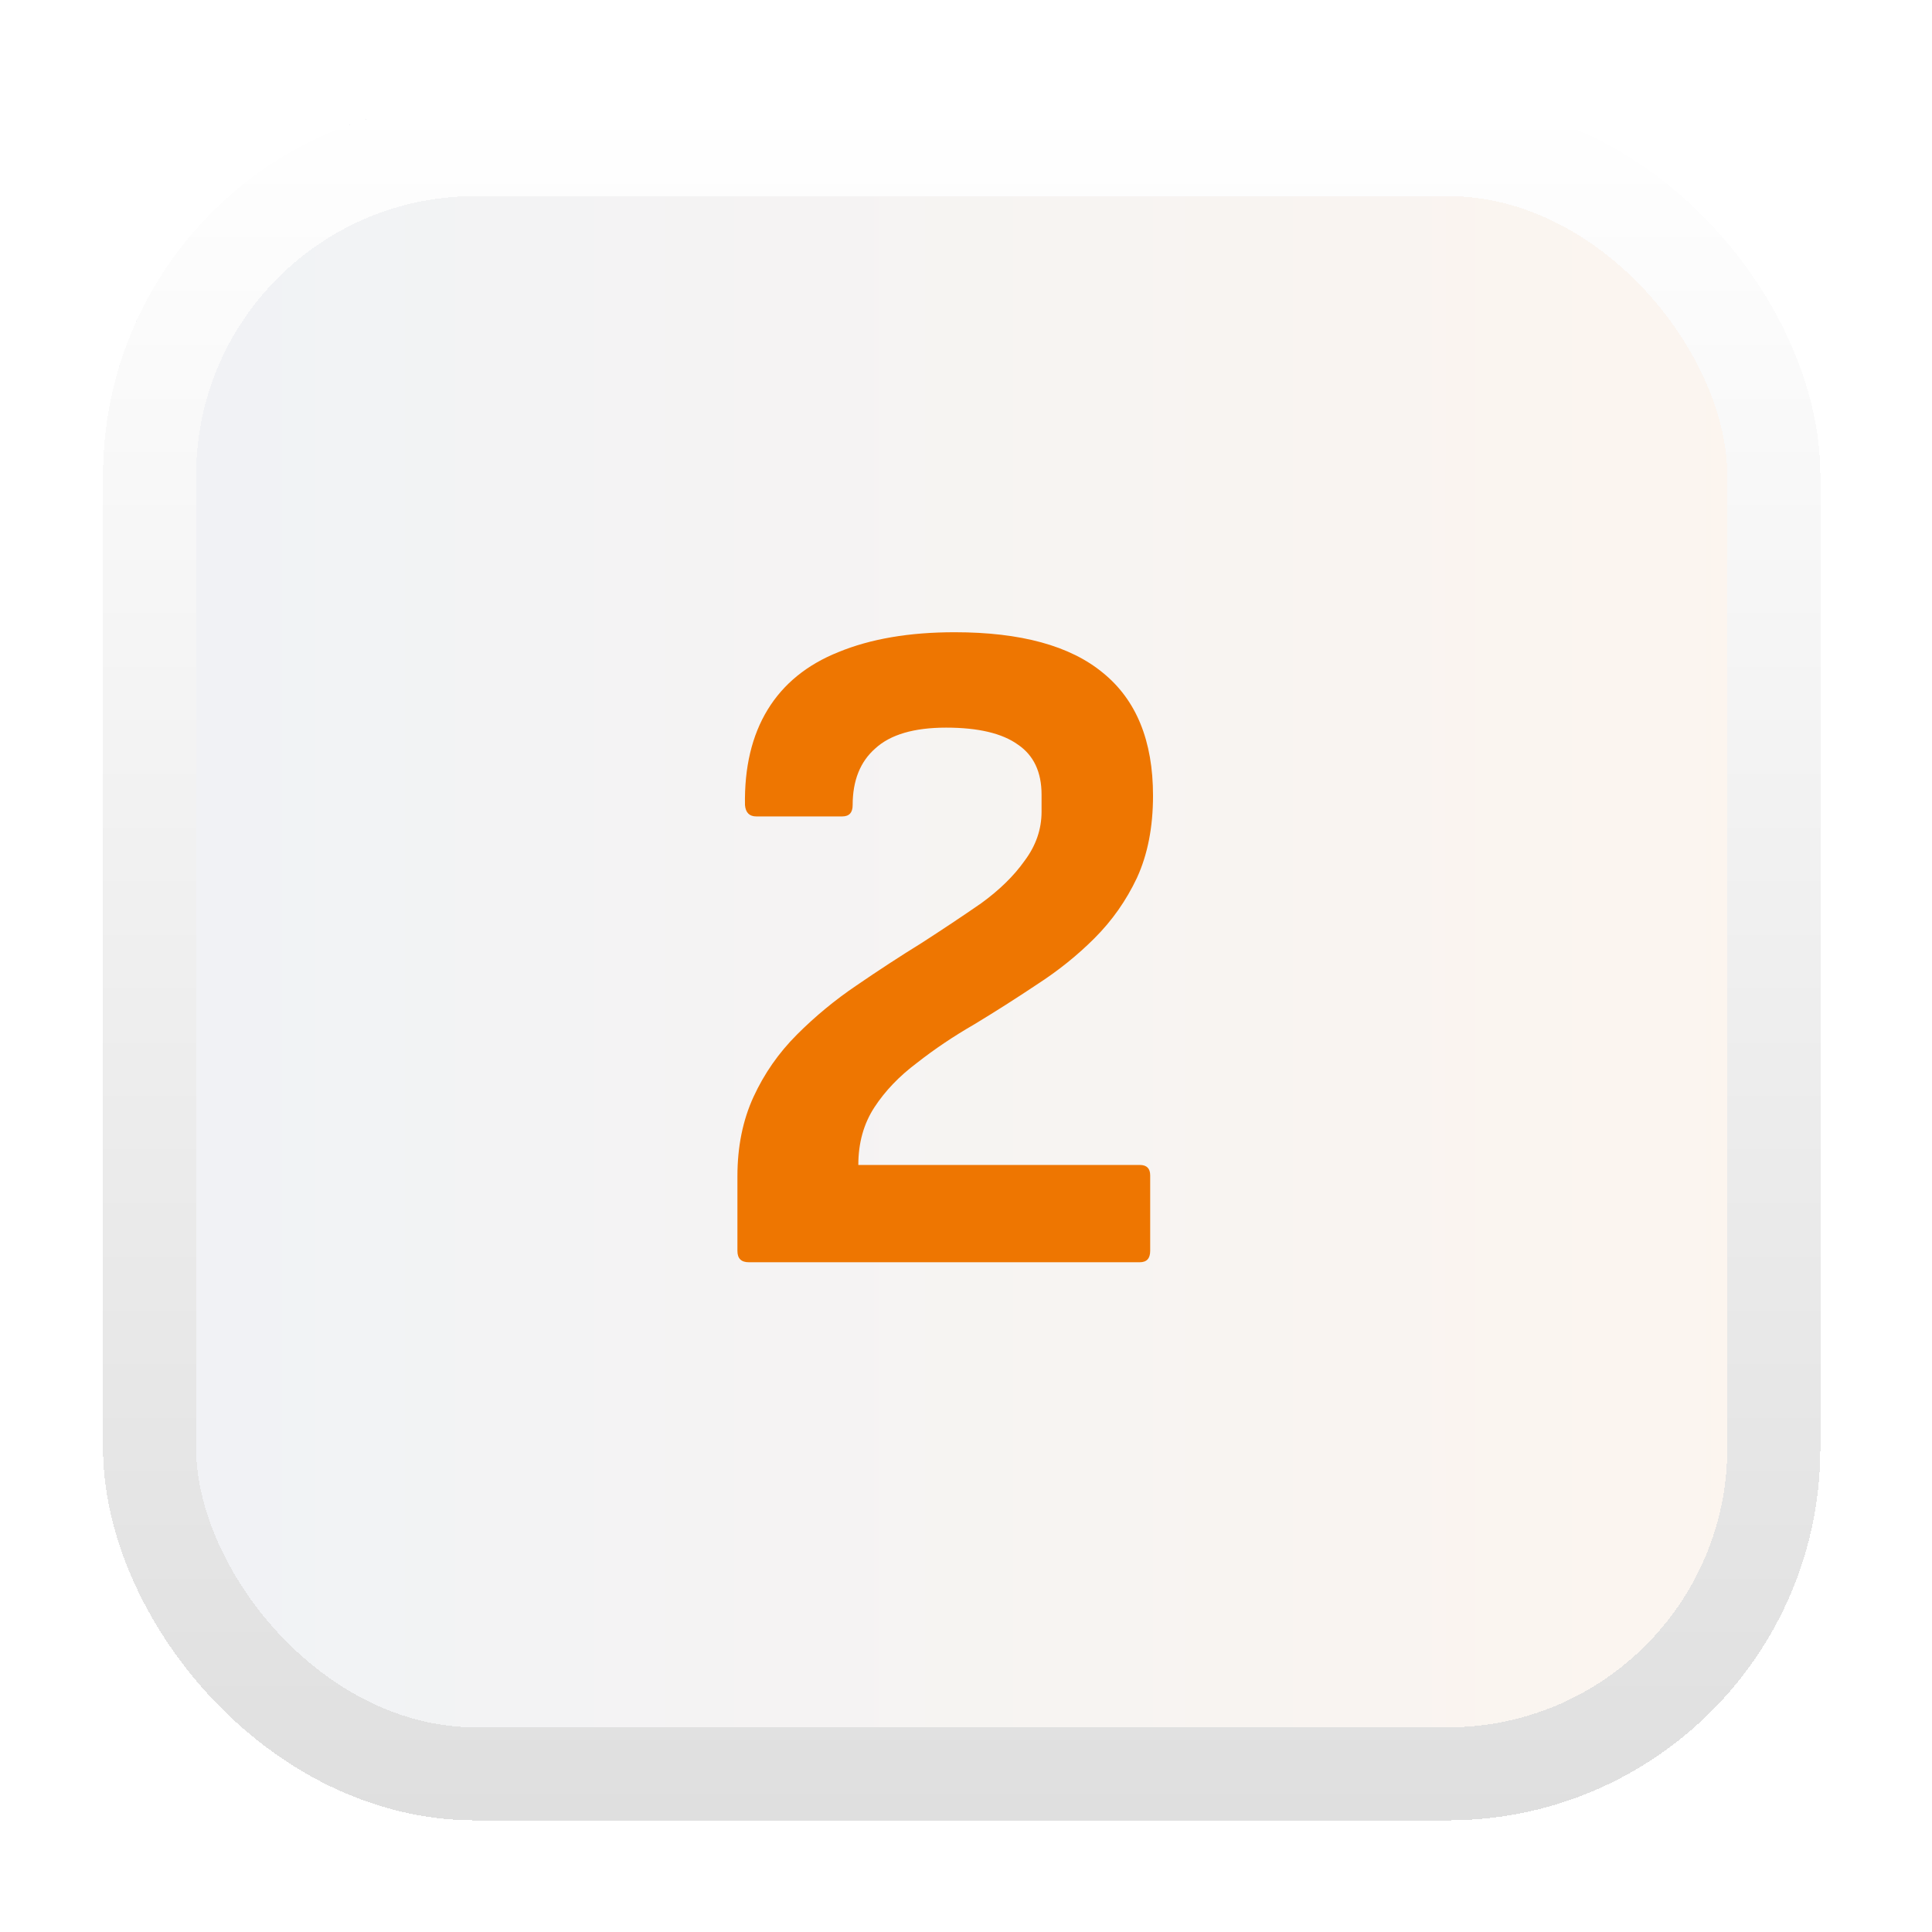
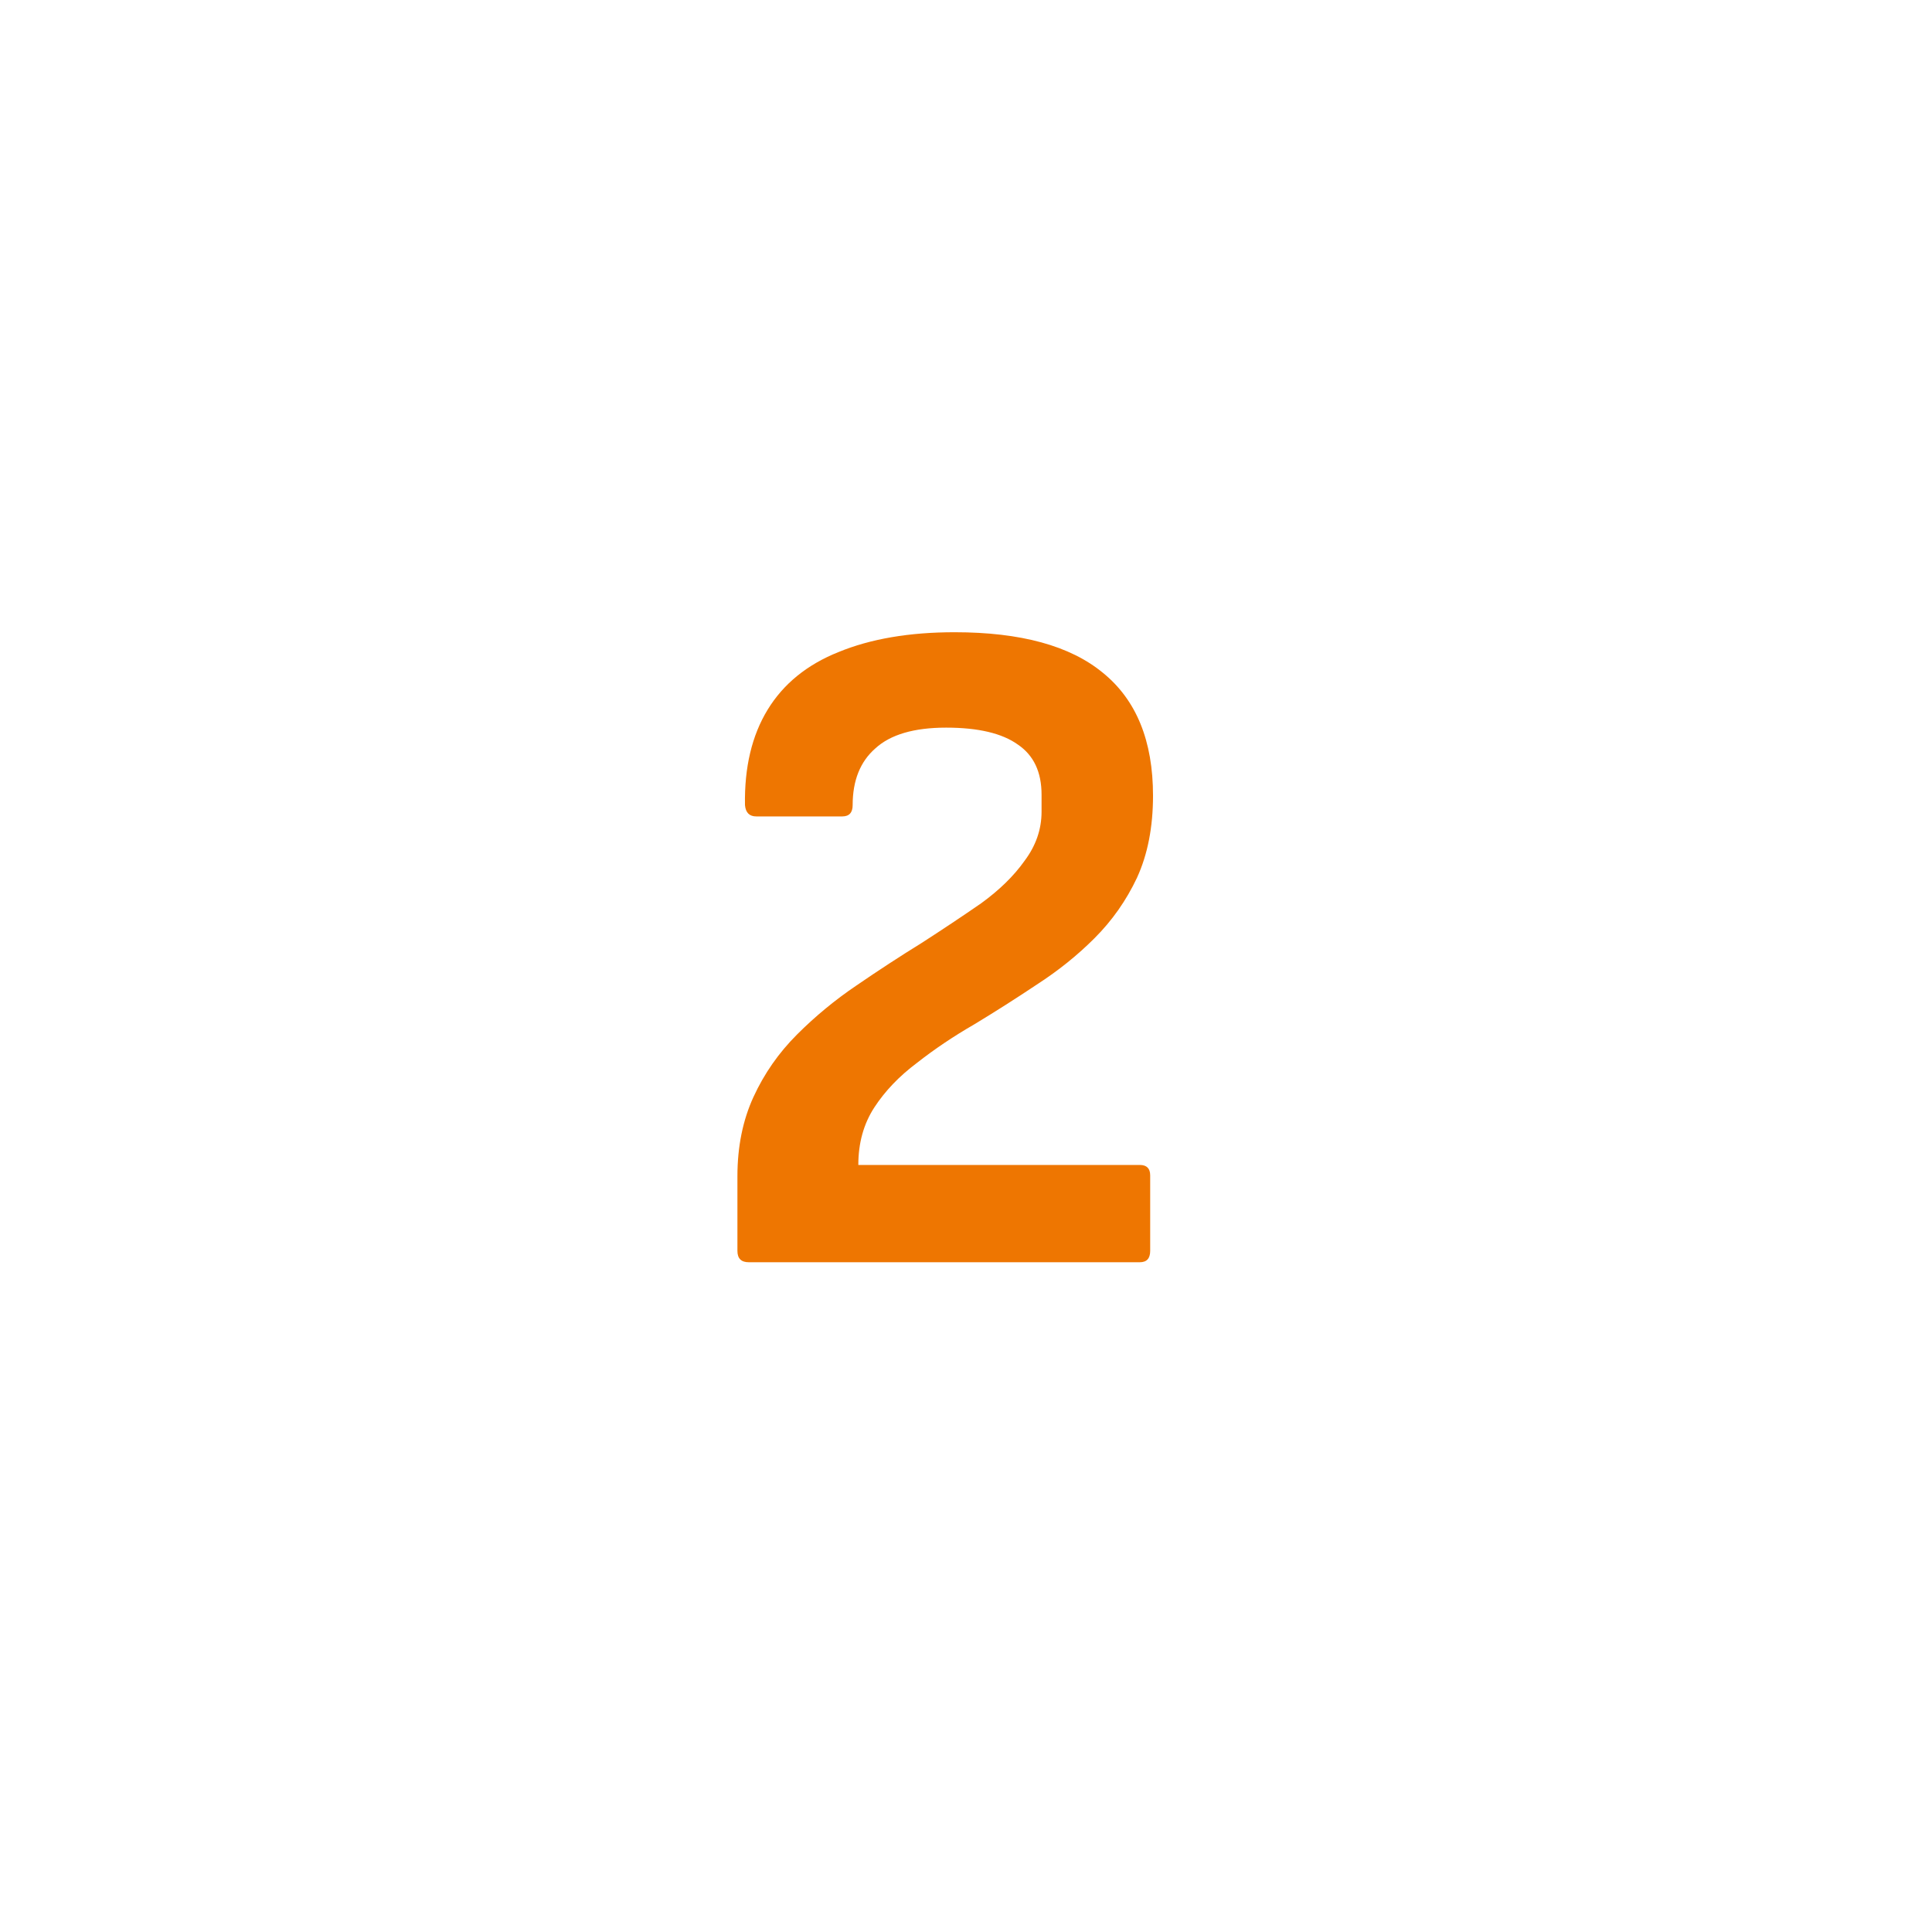
<svg xmlns="http://www.w3.org/2000/svg" width="45" height="45" viewBox="0 0 45 45" fill="none">
  <g filter="url(#filter0_d_250_5446)">
-     <rect x="1.6" y="1.2" width="40" height="40" rx="8.672" fill="#FDFDFE" shape-rendering="crispEdges" />
-     <rect x="1.6" y="1.2" width="40" height="40" rx="8.672" fill="url(#paint0_linear_250_5446)" fill-opacity="0.3" shape-rendering="crispEdges" />
-     <rect x="2.684" y="2.284" width="37.832" height="37.832" rx="7.588" stroke="url(#paint1_linear_250_5446)" stroke-width="2.168" shape-rendering="crispEdges" />
    <path d="M16.64 28.2C16.464 28.2 16.376 28.112 16.376 27.936V26.198C16.376 25.509 16.501 24.893 16.75 24.35C16.999 23.808 17.337 23.323 17.762 22.898C18.187 22.473 18.649 22.091 19.148 21.754C19.661 21.402 20.167 21.072 20.666 20.764C21.165 20.442 21.627 20.134 22.052 19.84C22.477 19.532 22.815 19.202 23.064 18.85C23.328 18.498 23.46 18.117 23.46 17.706V17.31C23.46 16.782 23.277 16.393 22.91 16.144C22.543 15.88 21.986 15.748 21.238 15.748C20.49 15.748 19.94 15.909 19.588 16.232C19.236 16.54 19.06 16.98 19.06 17.552C19.06 17.728 18.979 17.816 18.818 17.816H16.816C16.655 17.816 16.567 17.728 16.552 17.552C16.537 16.672 16.713 15.931 17.08 15.33C17.447 14.729 17.997 14.281 18.73 13.988C19.478 13.68 20.38 13.526 21.436 13.526C22.976 13.526 24.127 13.841 24.89 14.472C25.667 15.103 26.056 16.056 26.056 17.332C26.056 18.066 25.931 18.703 25.682 19.246C25.433 19.774 25.103 20.244 24.692 20.654C24.296 21.05 23.849 21.41 23.35 21.732C22.866 22.055 22.382 22.363 21.898 22.656C21.414 22.935 20.967 23.235 20.556 23.558C20.145 23.866 19.815 24.211 19.566 24.592C19.317 24.974 19.192 25.421 19.192 25.934H25.748C25.909 25.934 25.99 26.015 25.99 26.176V27.936C25.99 28.112 25.909 28.2 25.748 28.2H16.64Z" fill="#EE7601" />
  </g>
  <defs>
    <filter id="filter0_d_250_5446" x="9.75728e-05" y="0" width="44.8" height="44.8" filterUnits="userSpaceOnUse" color-interpolation-filters="sRGB">
      <feFlood flood-opacity="0" result="BackgroundImageFix" />
      <feColorMatrix in="SourceAlpha" type="matrix" values="0 0 0 0 0 0 0 0 0 0 0 0 0 0 0 0 0 0 127 0" result="hardAlpha" />
      <feOffset dx="0.8" dy="1.2" />
      <feGaussianBlur stdDeviation="1.2" />
      <feComposite in2="hardAlpha" operator="out" />
      <feColorMatrix type="matrix" values="0 0 0 0 0 0 0 0 0 0 0 0 0 0 0 0 0 0 0.15 0" />
      <feBlend mode="normal" in2="BackgroundImageFix" result="effect1_dropShadow_250_5446" />
      <feBlend mode="normal" in="SourceGraphic" in2="effect1_dropShadow_250_5446" result="shape" />
    </filter>
    <linearGradient id="paint0_linear_250_5446" x1="1.6" y1="21.2" x2="41.6" y2="21.2" gradientUnits="userSpaceOnUse">
      <stop stop-color="#21466F" stop-opacity="0.2" />
      <stop offset="1" stop-color="#EE7601" stop-opacity="0.2" />
    </linearGradient>
    <linearGradient id="paint1_linear_250_5446" x1="21.6" y1="1.2" x2="21.6" y2="41.2" gradientUnits="userSpaceOnUse">
      <stop stop-color="white" />
      <stop offset="1" stop-color="#DFDFDF" />
    </linearGradient>
  </defs>
</svg>